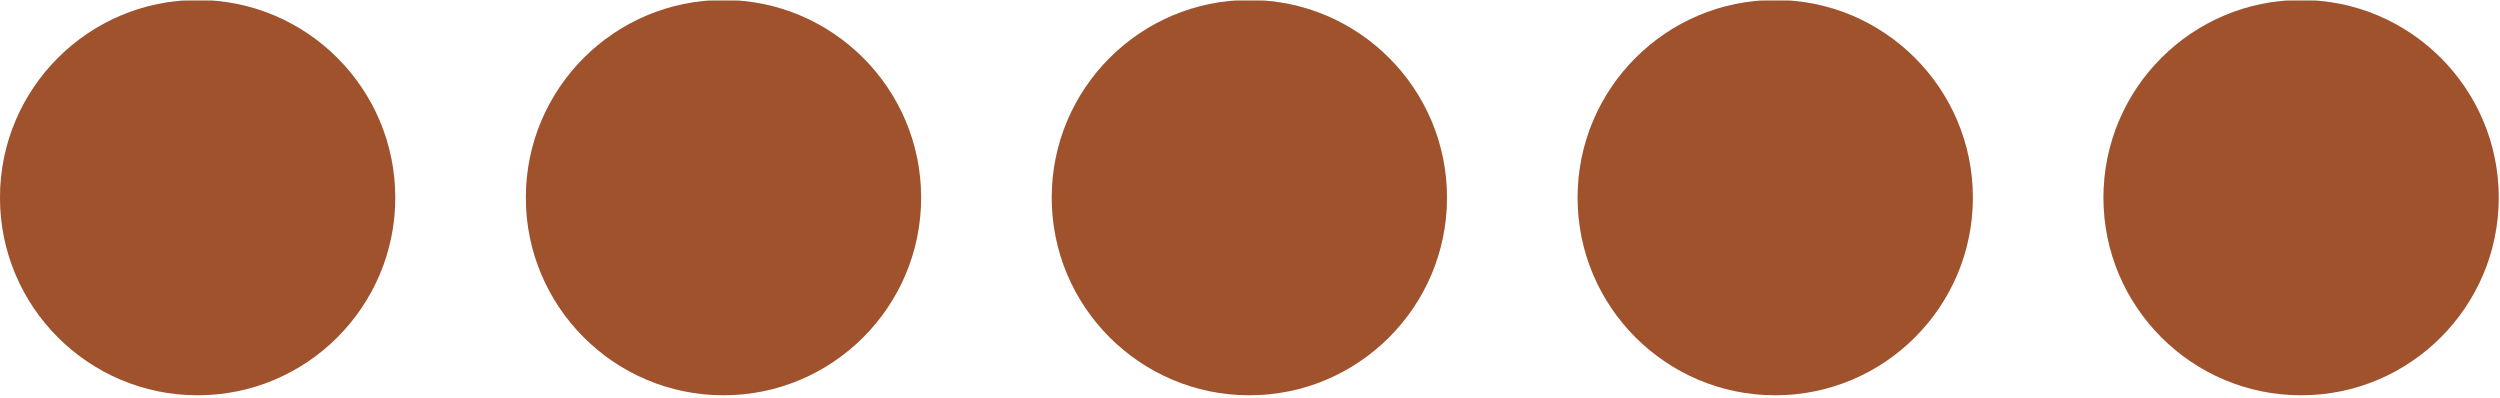
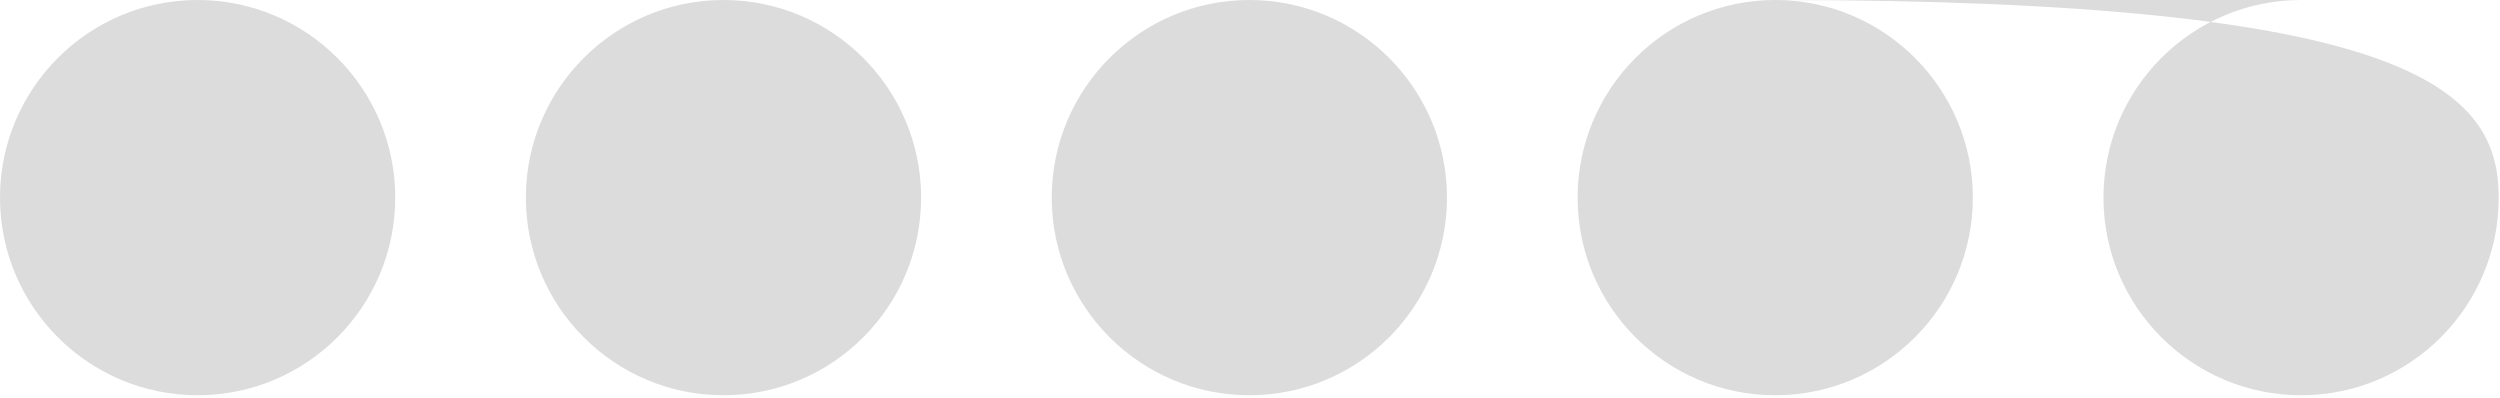
<svg xmlns="http://www.w3.org/2000/svg" width="100%" height="100%" viewBox="0 0 503 80" version="1.1" xml:space="preserve" style="fill-rule:evenodd;clip-rule:evenodd;stroke-linejoin:round;stroke-miterlimit:2;">
  <g transform="matrix(1,0,0,1,-288.629,-500.238)">
    <g transform="matrix(1,0,0,1,95.982,119.723)">
-       <path d="M232.409,380.515C254.354,380.515 272.171,398.332 272.171,420.277C272.171,442.222 254.354,460.039 232.409,460.039C210.463,460.039 192.647,442.222 192.647,420.277C192.647,398.332 210.463,380.515 232.409,380.515ZM338.213,380.515C360.158,380.515 377.975,398.332 377.975,420.277C377.975,442.222 360.158,460.039 338.213,460.039C316.268,460.039 298.451,442.222 298.451,420.277C298.451,398.332 316.268,380.515 338.213,380.515ZM444.018,380.515C465.963,380.515 483.78,398.332 483.78,420.277C483.78,442.222 465.963,460.039 444.018,460.039C422.073,460.039 404.256,442.222 404.256,420.277C404.256,398.332 422.073,380.515 444.018,380.515ZM549.822,380.515C571.768,380.515 589.584,398.332 589.584,420.277C589.584,442.222 571.768,460.039 549.822,460.039C527.877,460.039 510.061,442.222 510.061,420.277C510.061,398.332 527.877,380.515 549.822,380.515ZM655.627,380.515C677.572,380.515 695.389,398.332 695.389,420.277C695.389,442.222 677.572,460.039 655.627,460.039C633.682,460.039 615.865,442.222 615.865,420.277C615.865,398.332 633.682,380.515 655.627,380.515Z" style="fill:rgb(220,220,220);" />
+       <path d="M232.409,380.515C254.354,380.515 272.171,398.332 272.171,420.277C272.171,442.222 254.354,460.039 232.409,460.039C210.463,460.039 192.647,442.222 192.647,420.277C192.647,398.332 210.463,380.515 232.409,380.515ZM338.213,380.515C360.158,380.515 377.975,398.332 377.975,420.277C377.975,442.222 360.158,460.039 338.213,460.039C316.268,460.039 298.451,442.222 298.451,420.277C298.451,398.332 316.268,380.515 338.213,380.515ZM444.018,380.515C465.963,380.515 483.78,398.332 483.78,420.277C483.78,442.222 465.963,460.039 444.018,460.039C422.073,460.039 404.256,442.222 404.256,420.277C404.256,398.332 422.073,380.515 444.018,380.515ZM549.822,380.515C571.768,380.515 589.584,398.332 589.584,420.277C589.584,442.222 571.768,460.039 549.822,460.039C527.877,460.039 510.061,442.222 510.061,420.277C510.061,398.332 527.877,380.515 549.822,380.515ZC677.572,380.515 695.389,398.332 695.389,420.277C695.389,442.222 677.572,460.039 655.627,460.039C633.682,460.039 615.865,442.222 615.865,420.277C615.865,398.332 633.682,380.515 655.627,380.515Z" style="fill:rgb(220,220,220);" />
      <clipPath id="_clip1">
-         <path d="M232.409,380.515C254.354,380.515 272.171,398.332 272.171,420.277C272.171,442.222 254.354,460.039 232.409,460.039C210.463,460.039 192.647,442.222 192.647,420.277C192.647,398.332 210.463,380.515 232.409,380.515ZM338.213,380.515C360.158,380.515 377.975,398.332 377.975,420.277C377.975,442.222 360.158,460.039 338.213,460.039C316.268,460.039 298.451,442.222 298.451,420.277C298.451,398.332 316.268,380.515 338.213,380.515ZM444.018,380.515C465.963,380.515 483.78,398.332 483.78,420.277C483.78,442.222 465.963,460.039 444.018,460.039C422.073,460.039 404.256,442.222 404.256,420.277C404.256,398.332 422.073,380.515 444.018,380.515ZM549.822,380.515C571.768,380.515 589.584,398.332 589.584,420.277C589.584,442.222 571.768,460.039 549.822,460.039C527.877,460.039 510.061,442.222 510.061,420.277C510.061,398.332 527.877,380.515 549.822,380.515ZM655.627,380.515C677.572,380.515 695.389,398.332 695.389,420.277C695.389,442.222 677.572,460.039 655.627,460.039C633.682,460.039 615.865,442.222 615.865,420.277C615.865,398.332 633.682,380.515 655.627,380.515Z" />
-       </clipPath>
+         </clipPath>
      <g clip-path="url(#_clip1)">
        <g transform="matrix(1,0,0,0.414,-95.982,183.885)">
-           <rect x="288.629" y="475.233" width="502.742" height="192.199" style="fill:rgb(160,82,45);" />
-         </g>
+           </g>
      </g>
    </g>
  </g>
</svg>